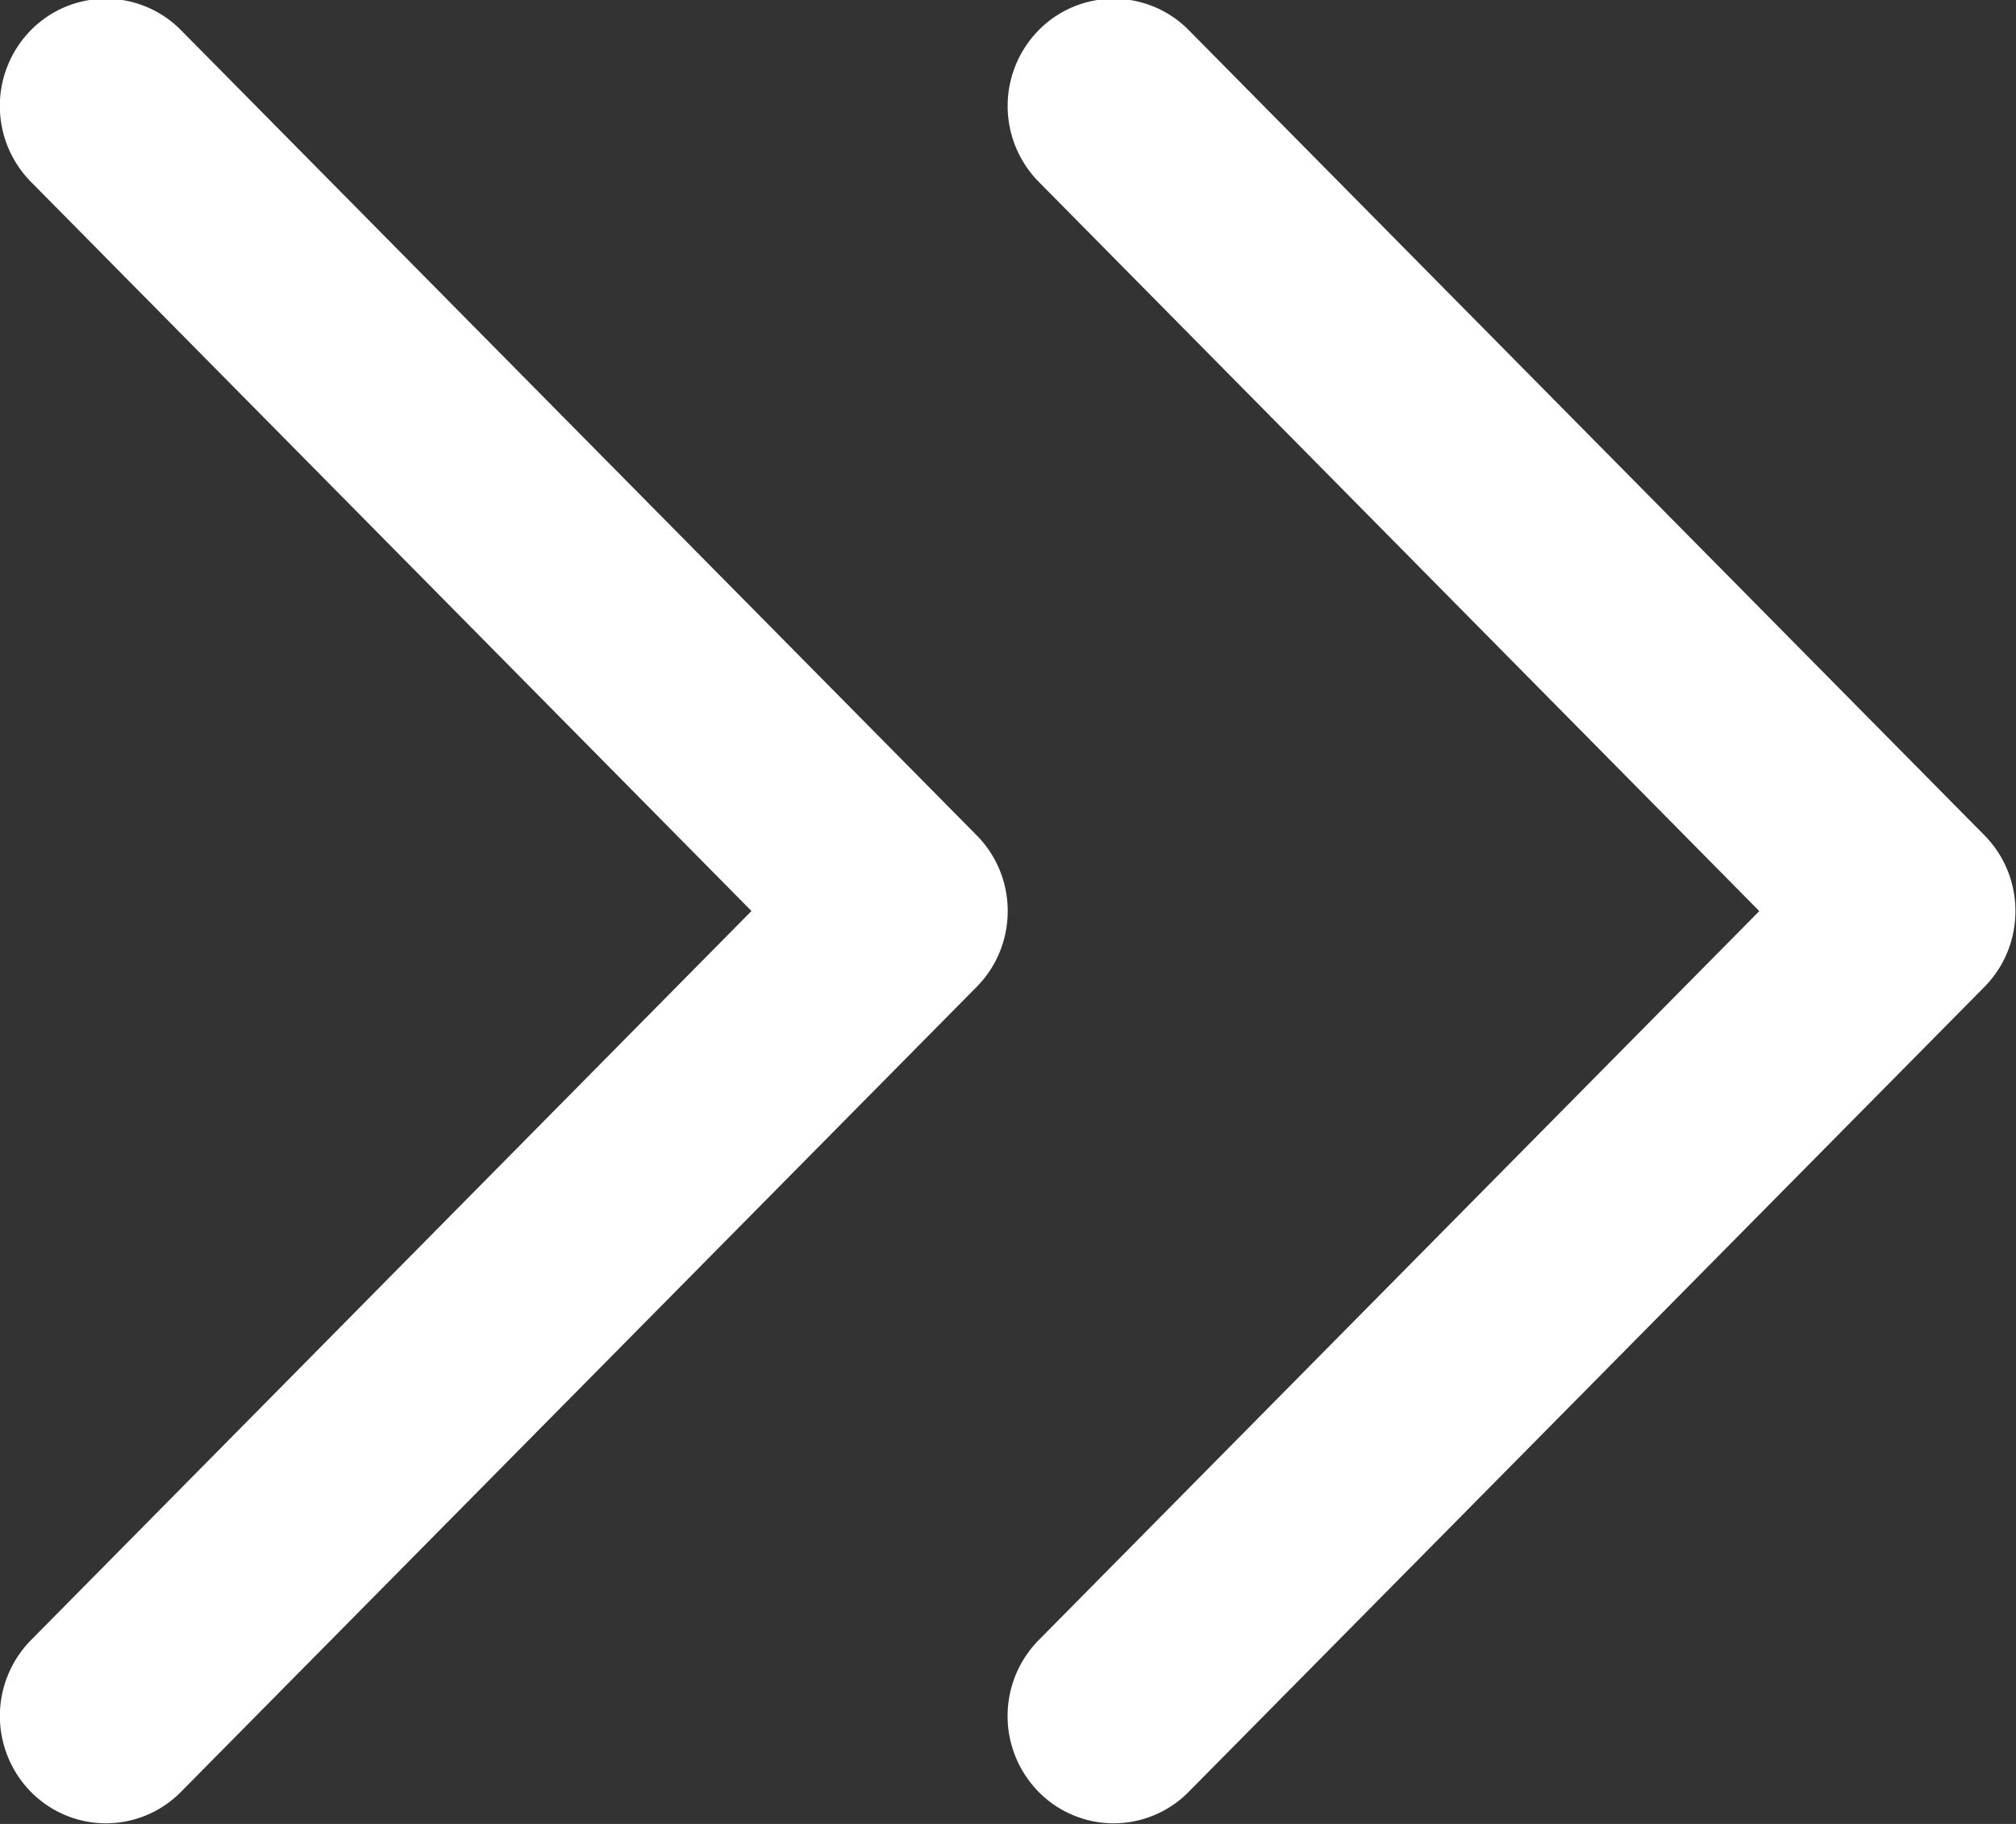
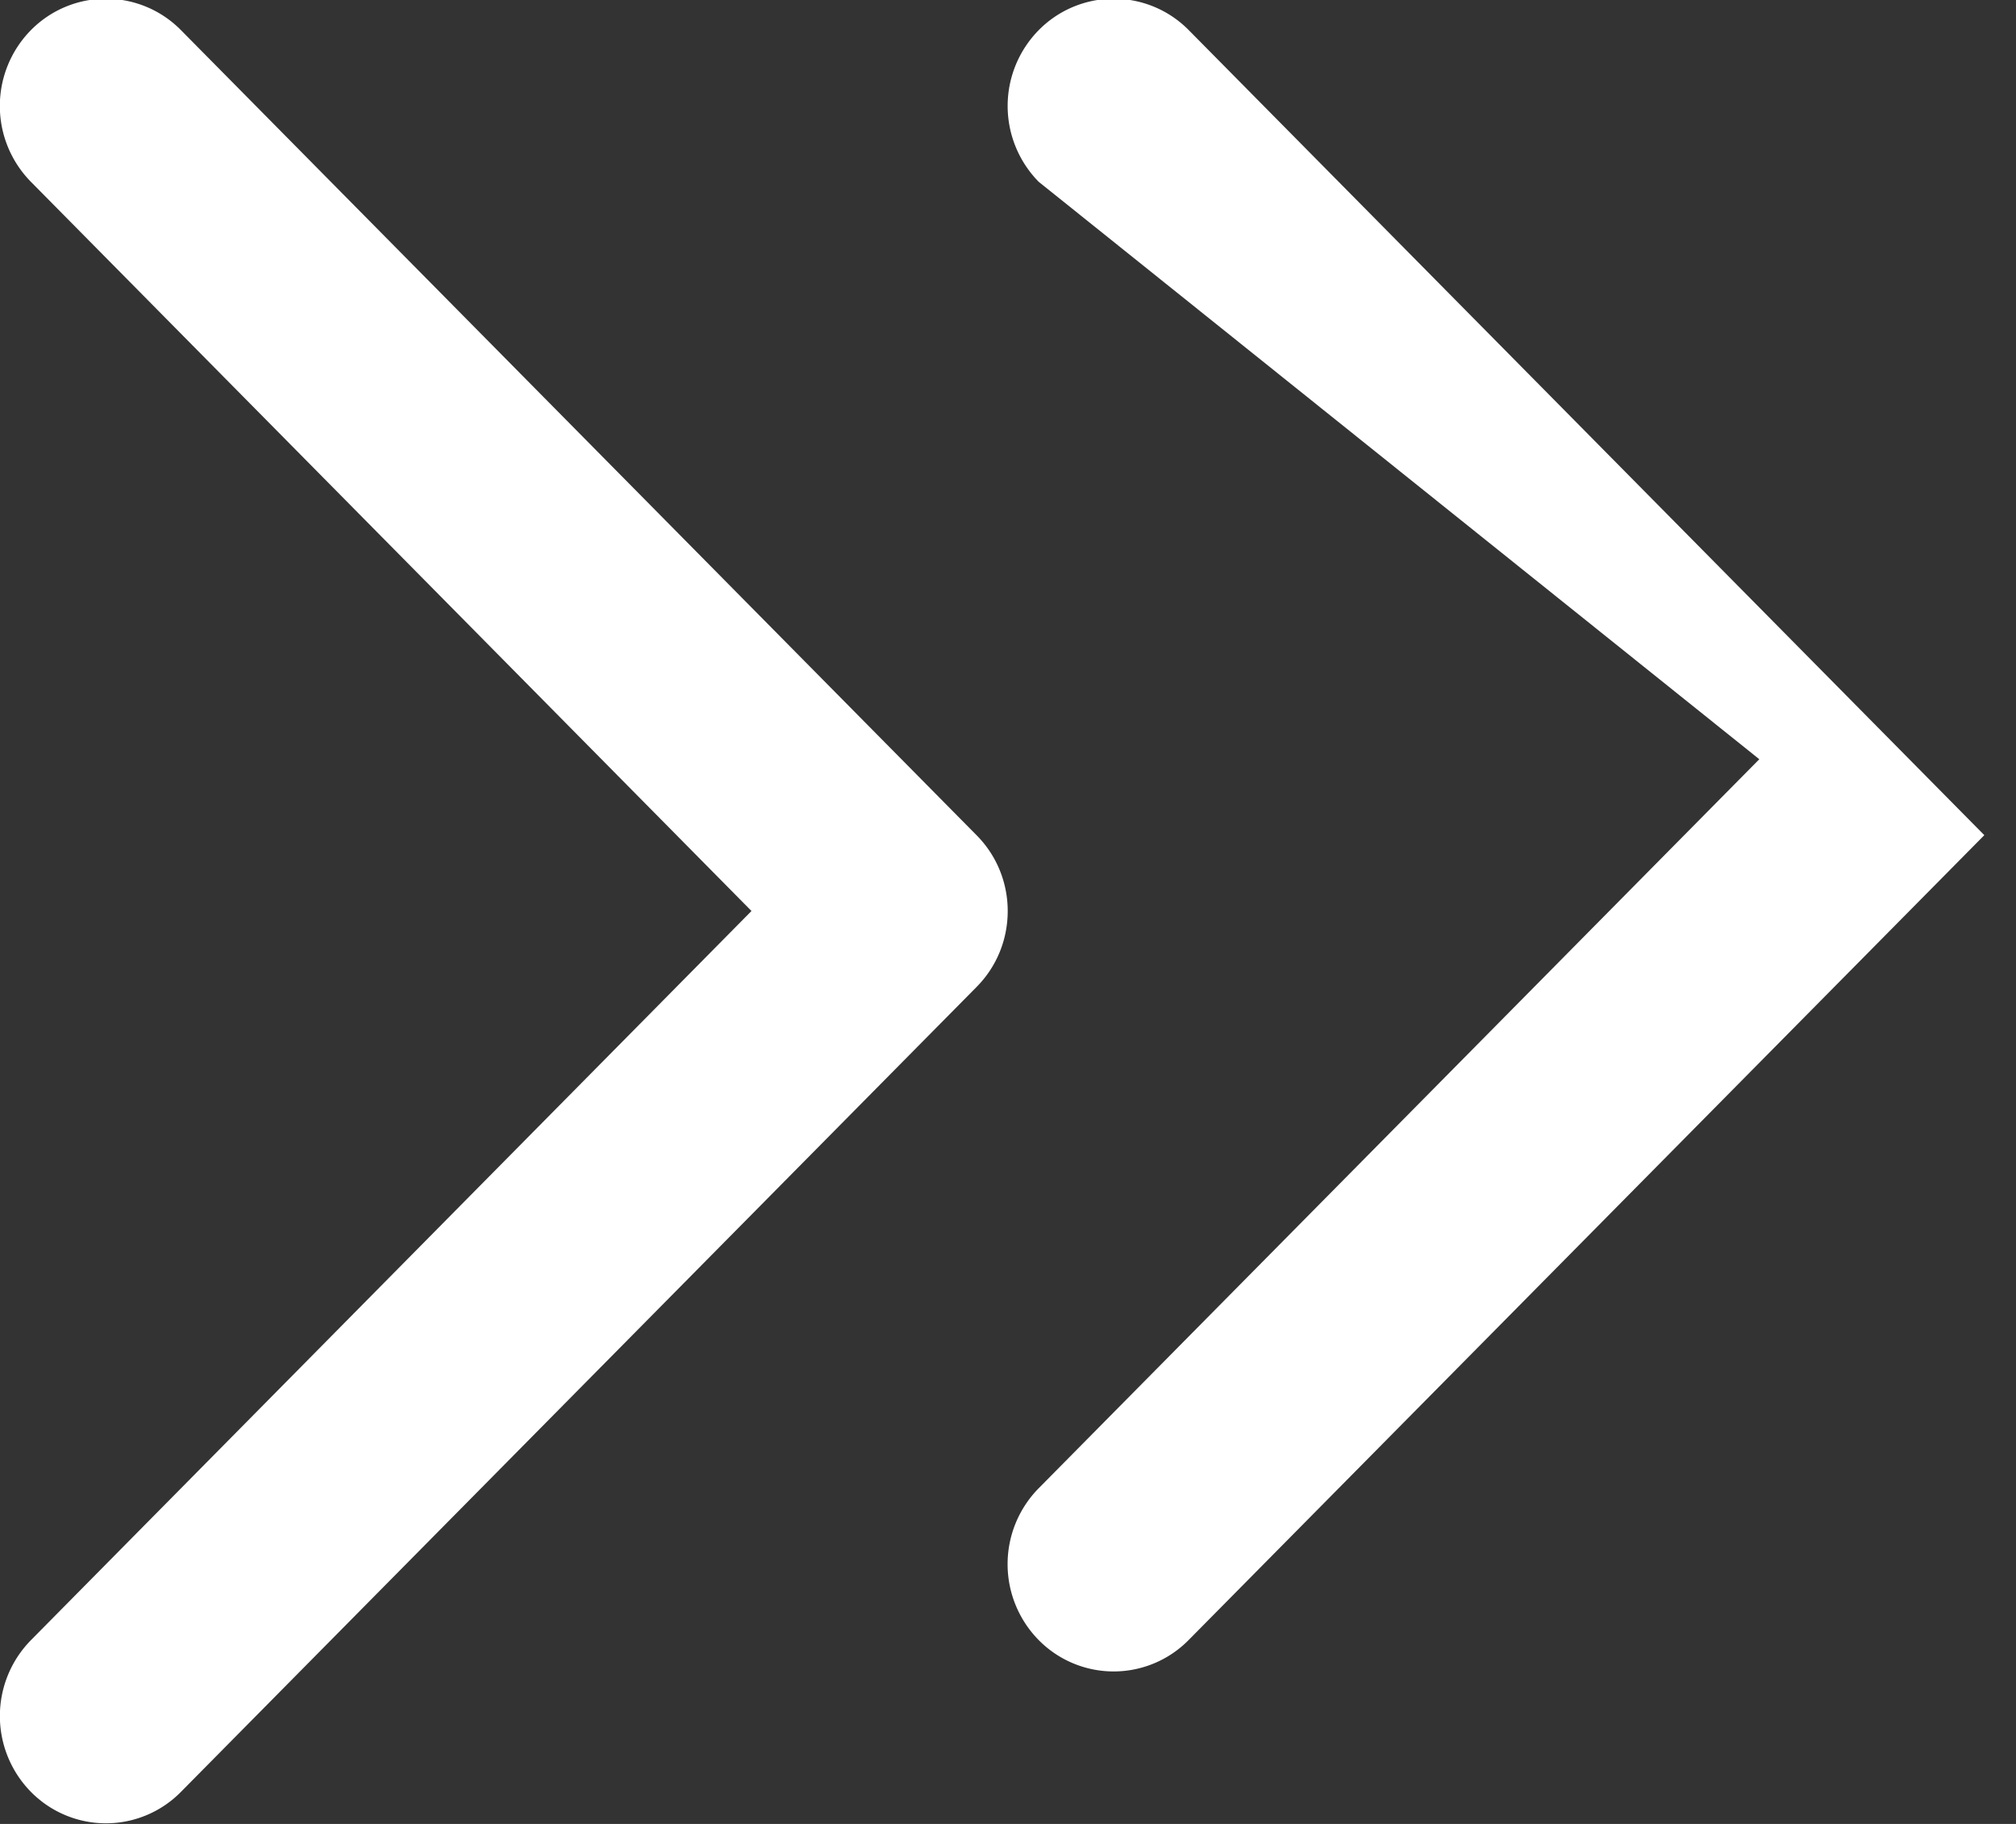
<svg xmlns="http://www.w3.org/2000/svg" width="21" height="19" viewBox="0 0 21 19">
  <rect x="0" y="0" width="21" height="19" fill="#333333" stroke="none" />
  <g>
    <g>
-       <path fill="#fff" d="M10.82 1.894a1.126 1.126 0 0 1 0-1.58 1.097 1.097 0 0 1 1.563 0L20.67 8.7c.216.218.324.505.324.79 0 .288-.108.573-.324.792l-8.288 8.384a1.096 1.096 0 0 1-1.563 0 1.127 1.127 0 0 1 0-1.58l7.507-7.595zm-10.498 0a1.126 1.126 0 0 1 0-1.58 1.097 1.097 0 0 1 1.563 0L10.172 8.7c.217.218.325.505.325.79 0 .288-.108.573-.325.792l-8.287 8.384a1.096 1.096 0 0 1-1.563 0 1.127 1.127 0 0 1 0-1.58L7.828 9.49z" />
+       <path fill="#fff" d="M10.82 1.894a1.126 1.126 0 0 1 0-1.58 1.097 1.097 0 0 1 1.563 0L20.67 8.7l-8.288 8.384a1.096 1.096 0 0 1-1.563 0 1.127 1.127 0 0 1 0-1.58l7.507-7.595zm-10.498 0a1.126 1.126 0 0 1 0-1.58 1.097 1.097 0 0 1 1.563 0L10.172 8.7c.217.218.325.505.325.79 0 .288-.108.573-.325.792l-8.287 8.384a1.096 1.096 0 0 1-1.563 0 1.127 1.127 0 0 1 0-1.58L7.828 9.49z" />
    </g>
  </g>
</svg>